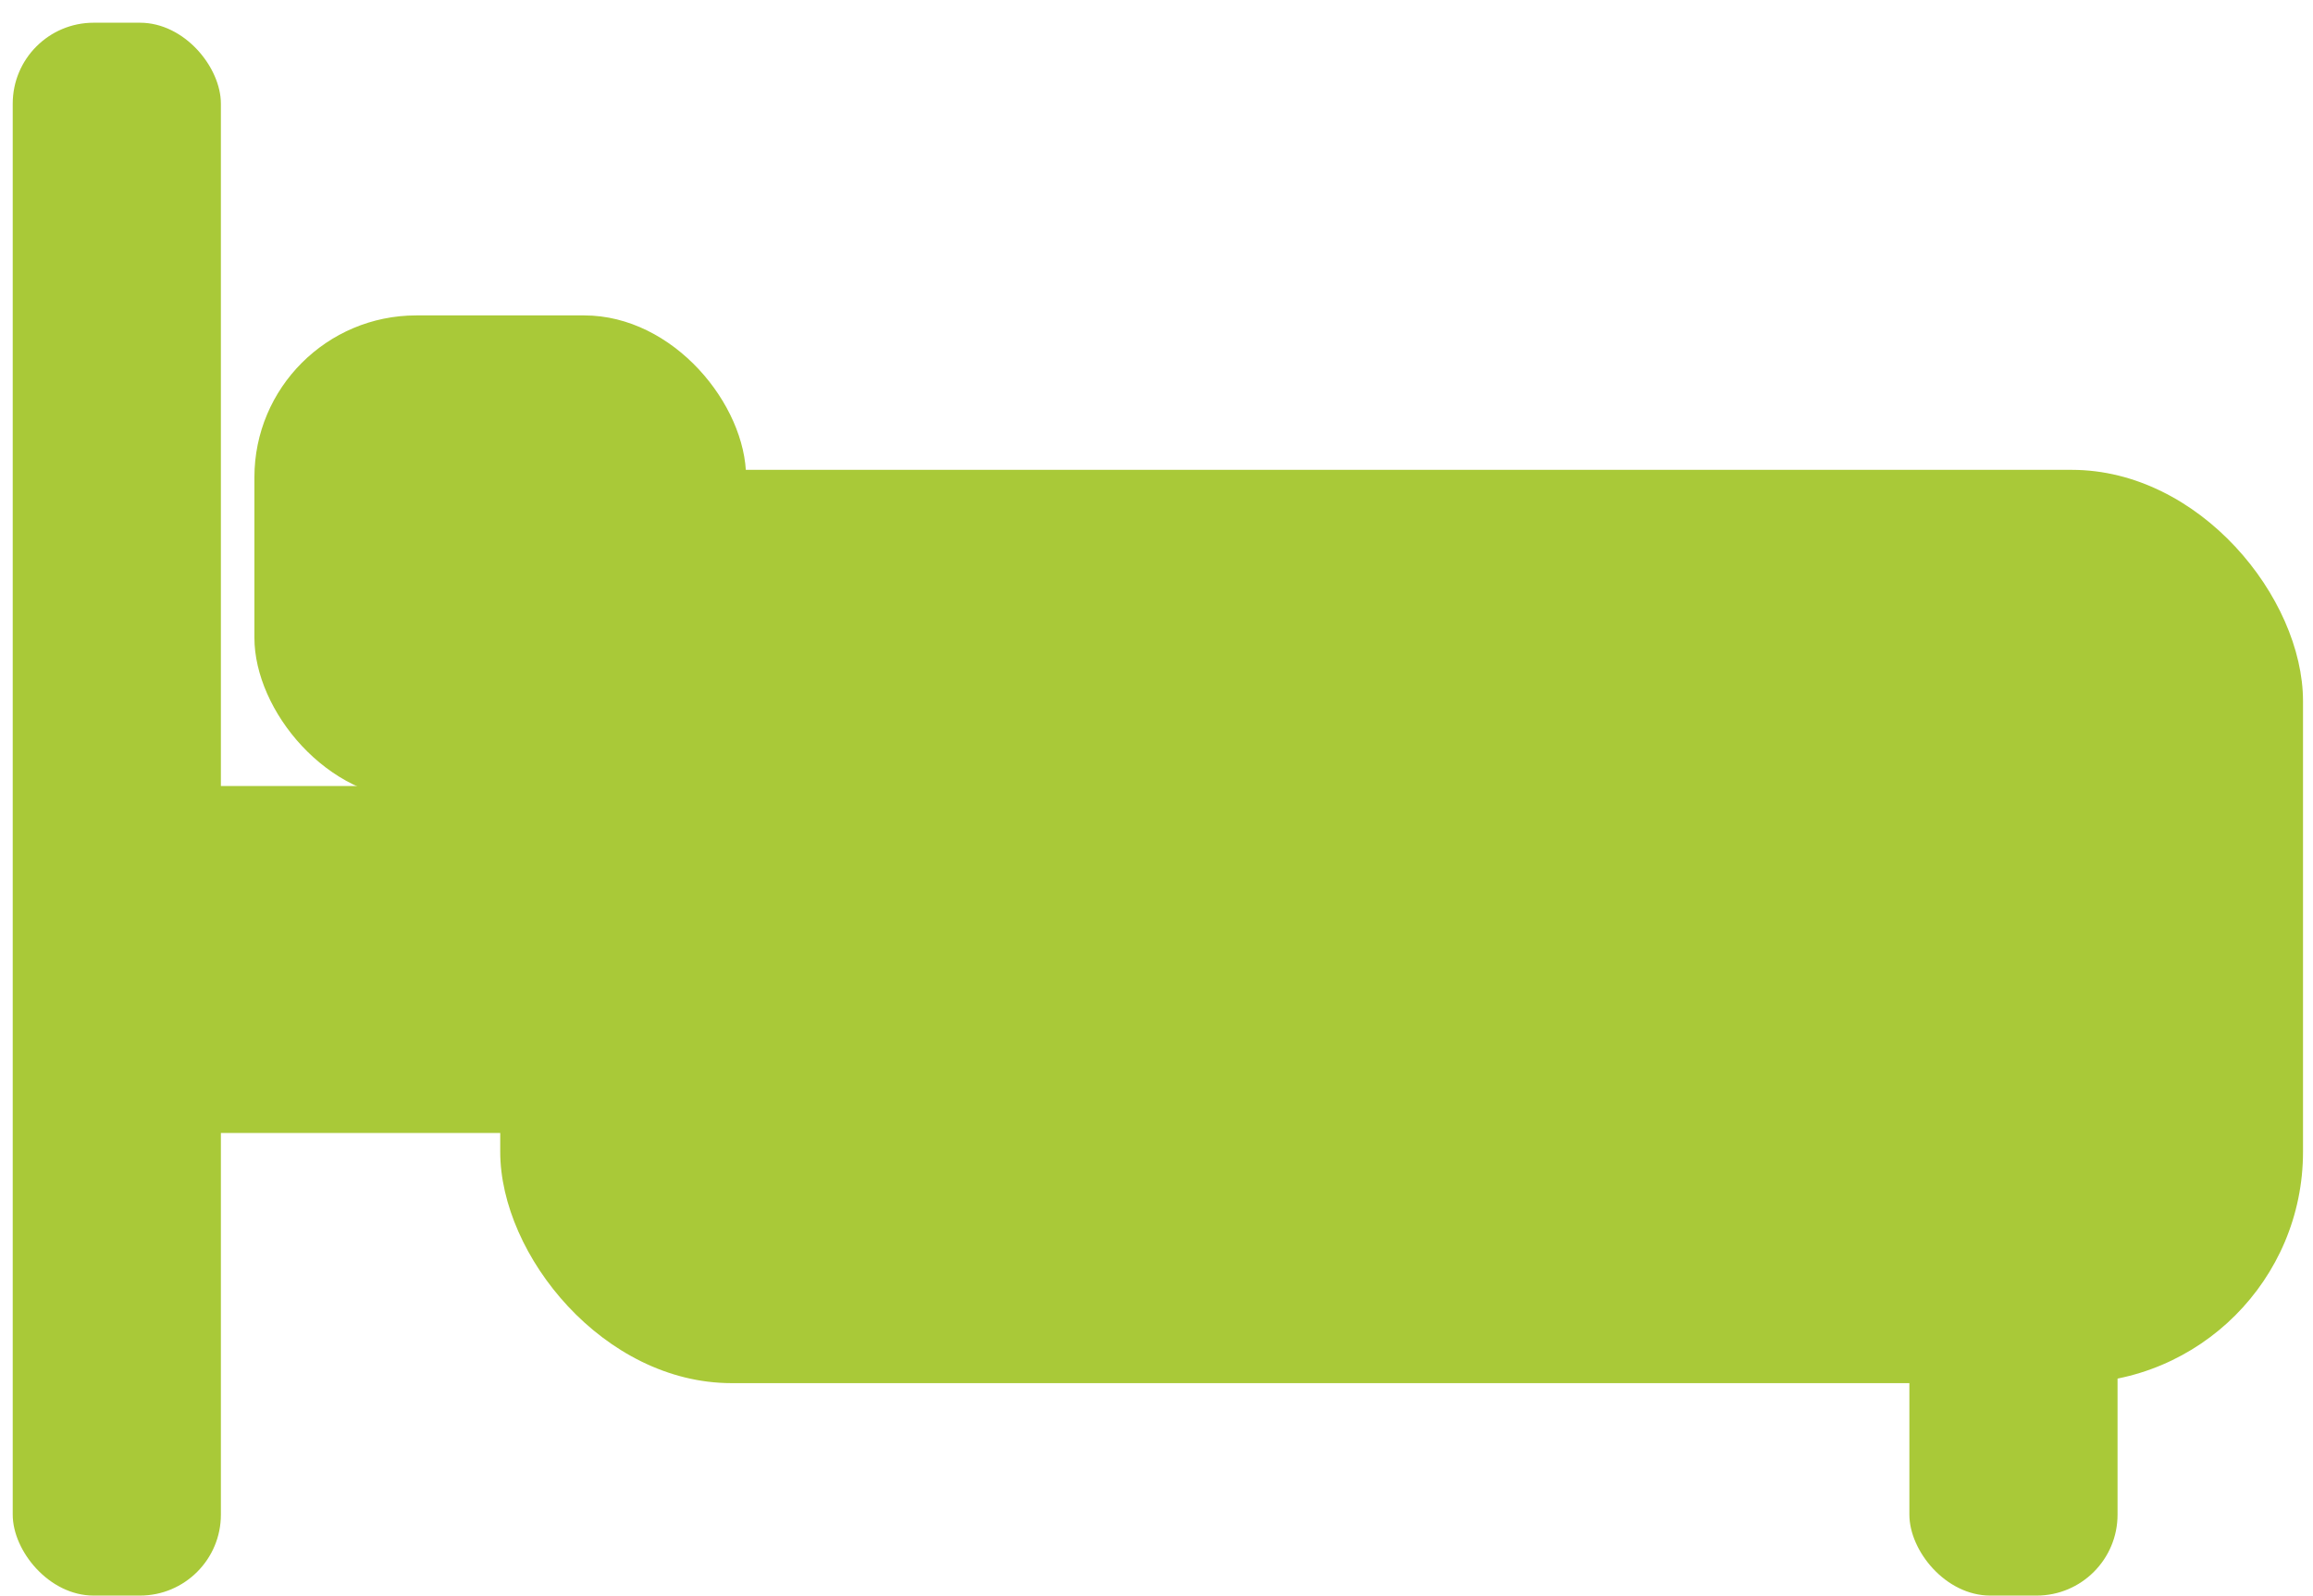
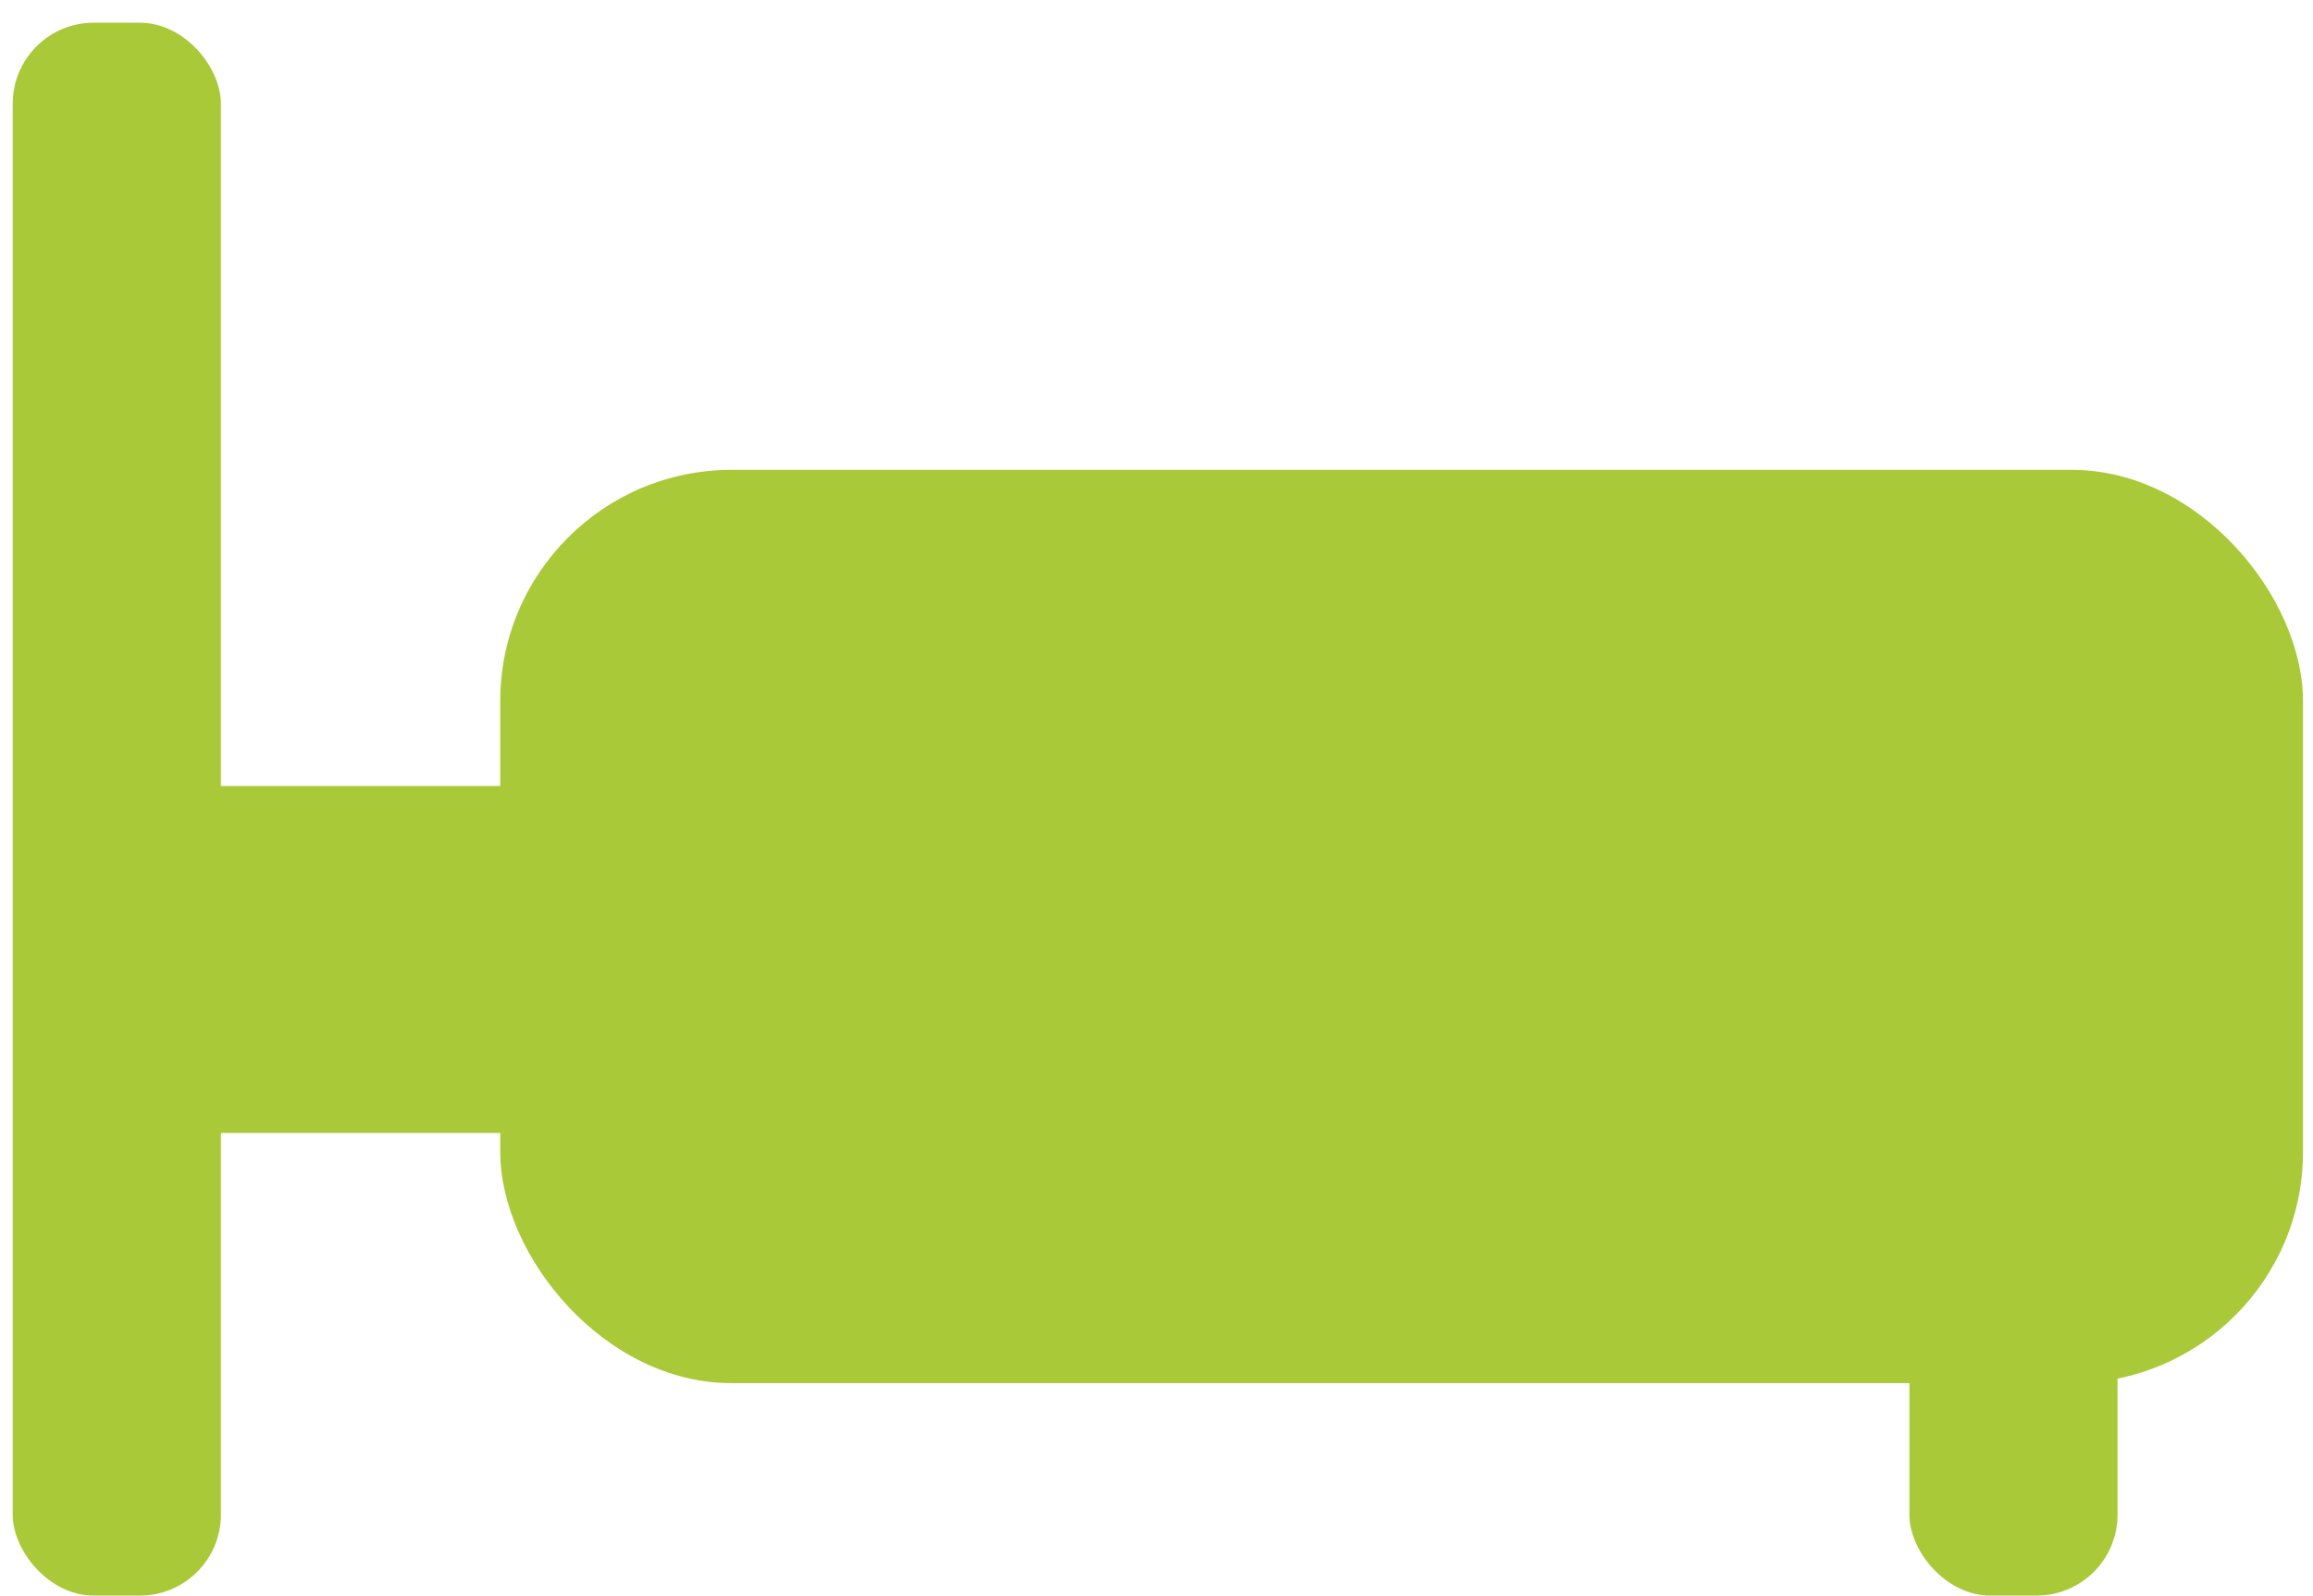
<svg xmlns="http://www.w3.org/2000/svg" width="100" height="69">
  <g transform="translate(.31 .571)" fill="#A9C938" fill-rule="evenodd">
    <g>
      <path d="M7.24 33.411h84v15h-84z" />
      <rect x="82.24" y="33.411" width="9" height="35" rx="3.5" />
      <rect x=".24" y=".411" width="9" height="68" rx="3.5" />
    </g>
-     <rect x="10.689" y="13.065" width="21.257" height="20.935" rx="7" />
    <rect style="mix-blend-mode:multiply" x="21.317" y="19.742" width="77.941" height="39.484" rx="10" />
  </g>
</svg>